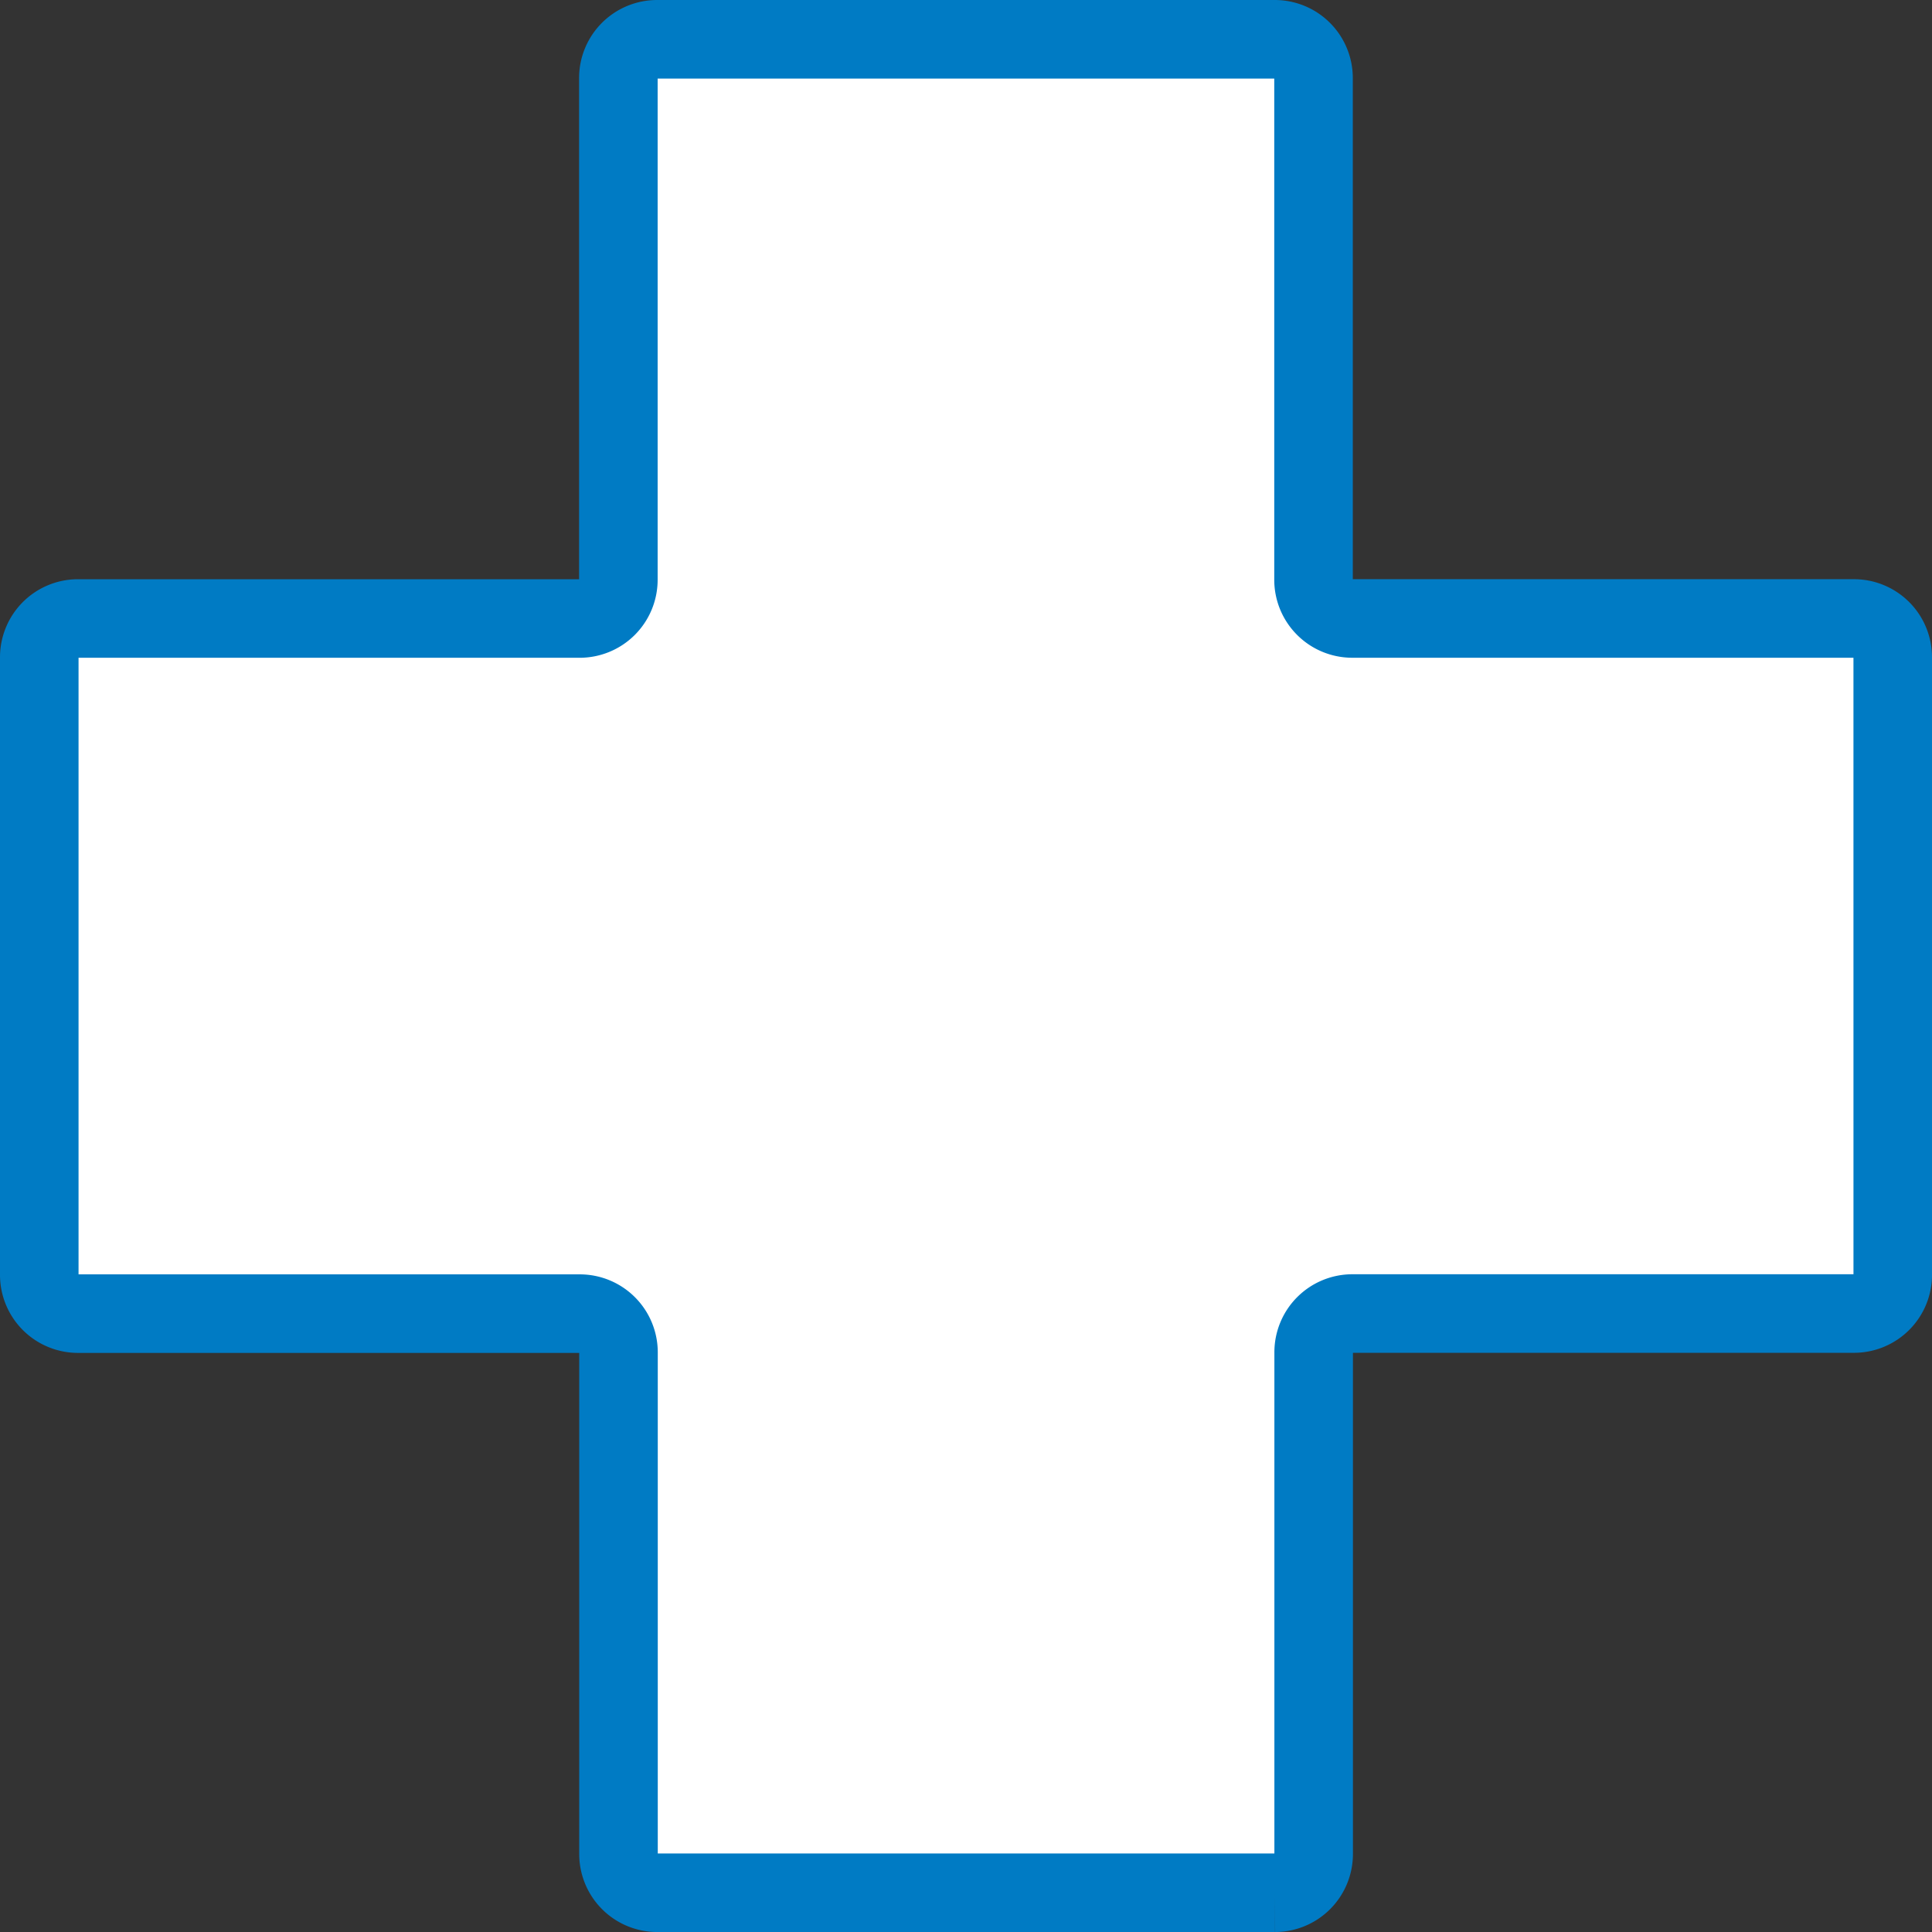
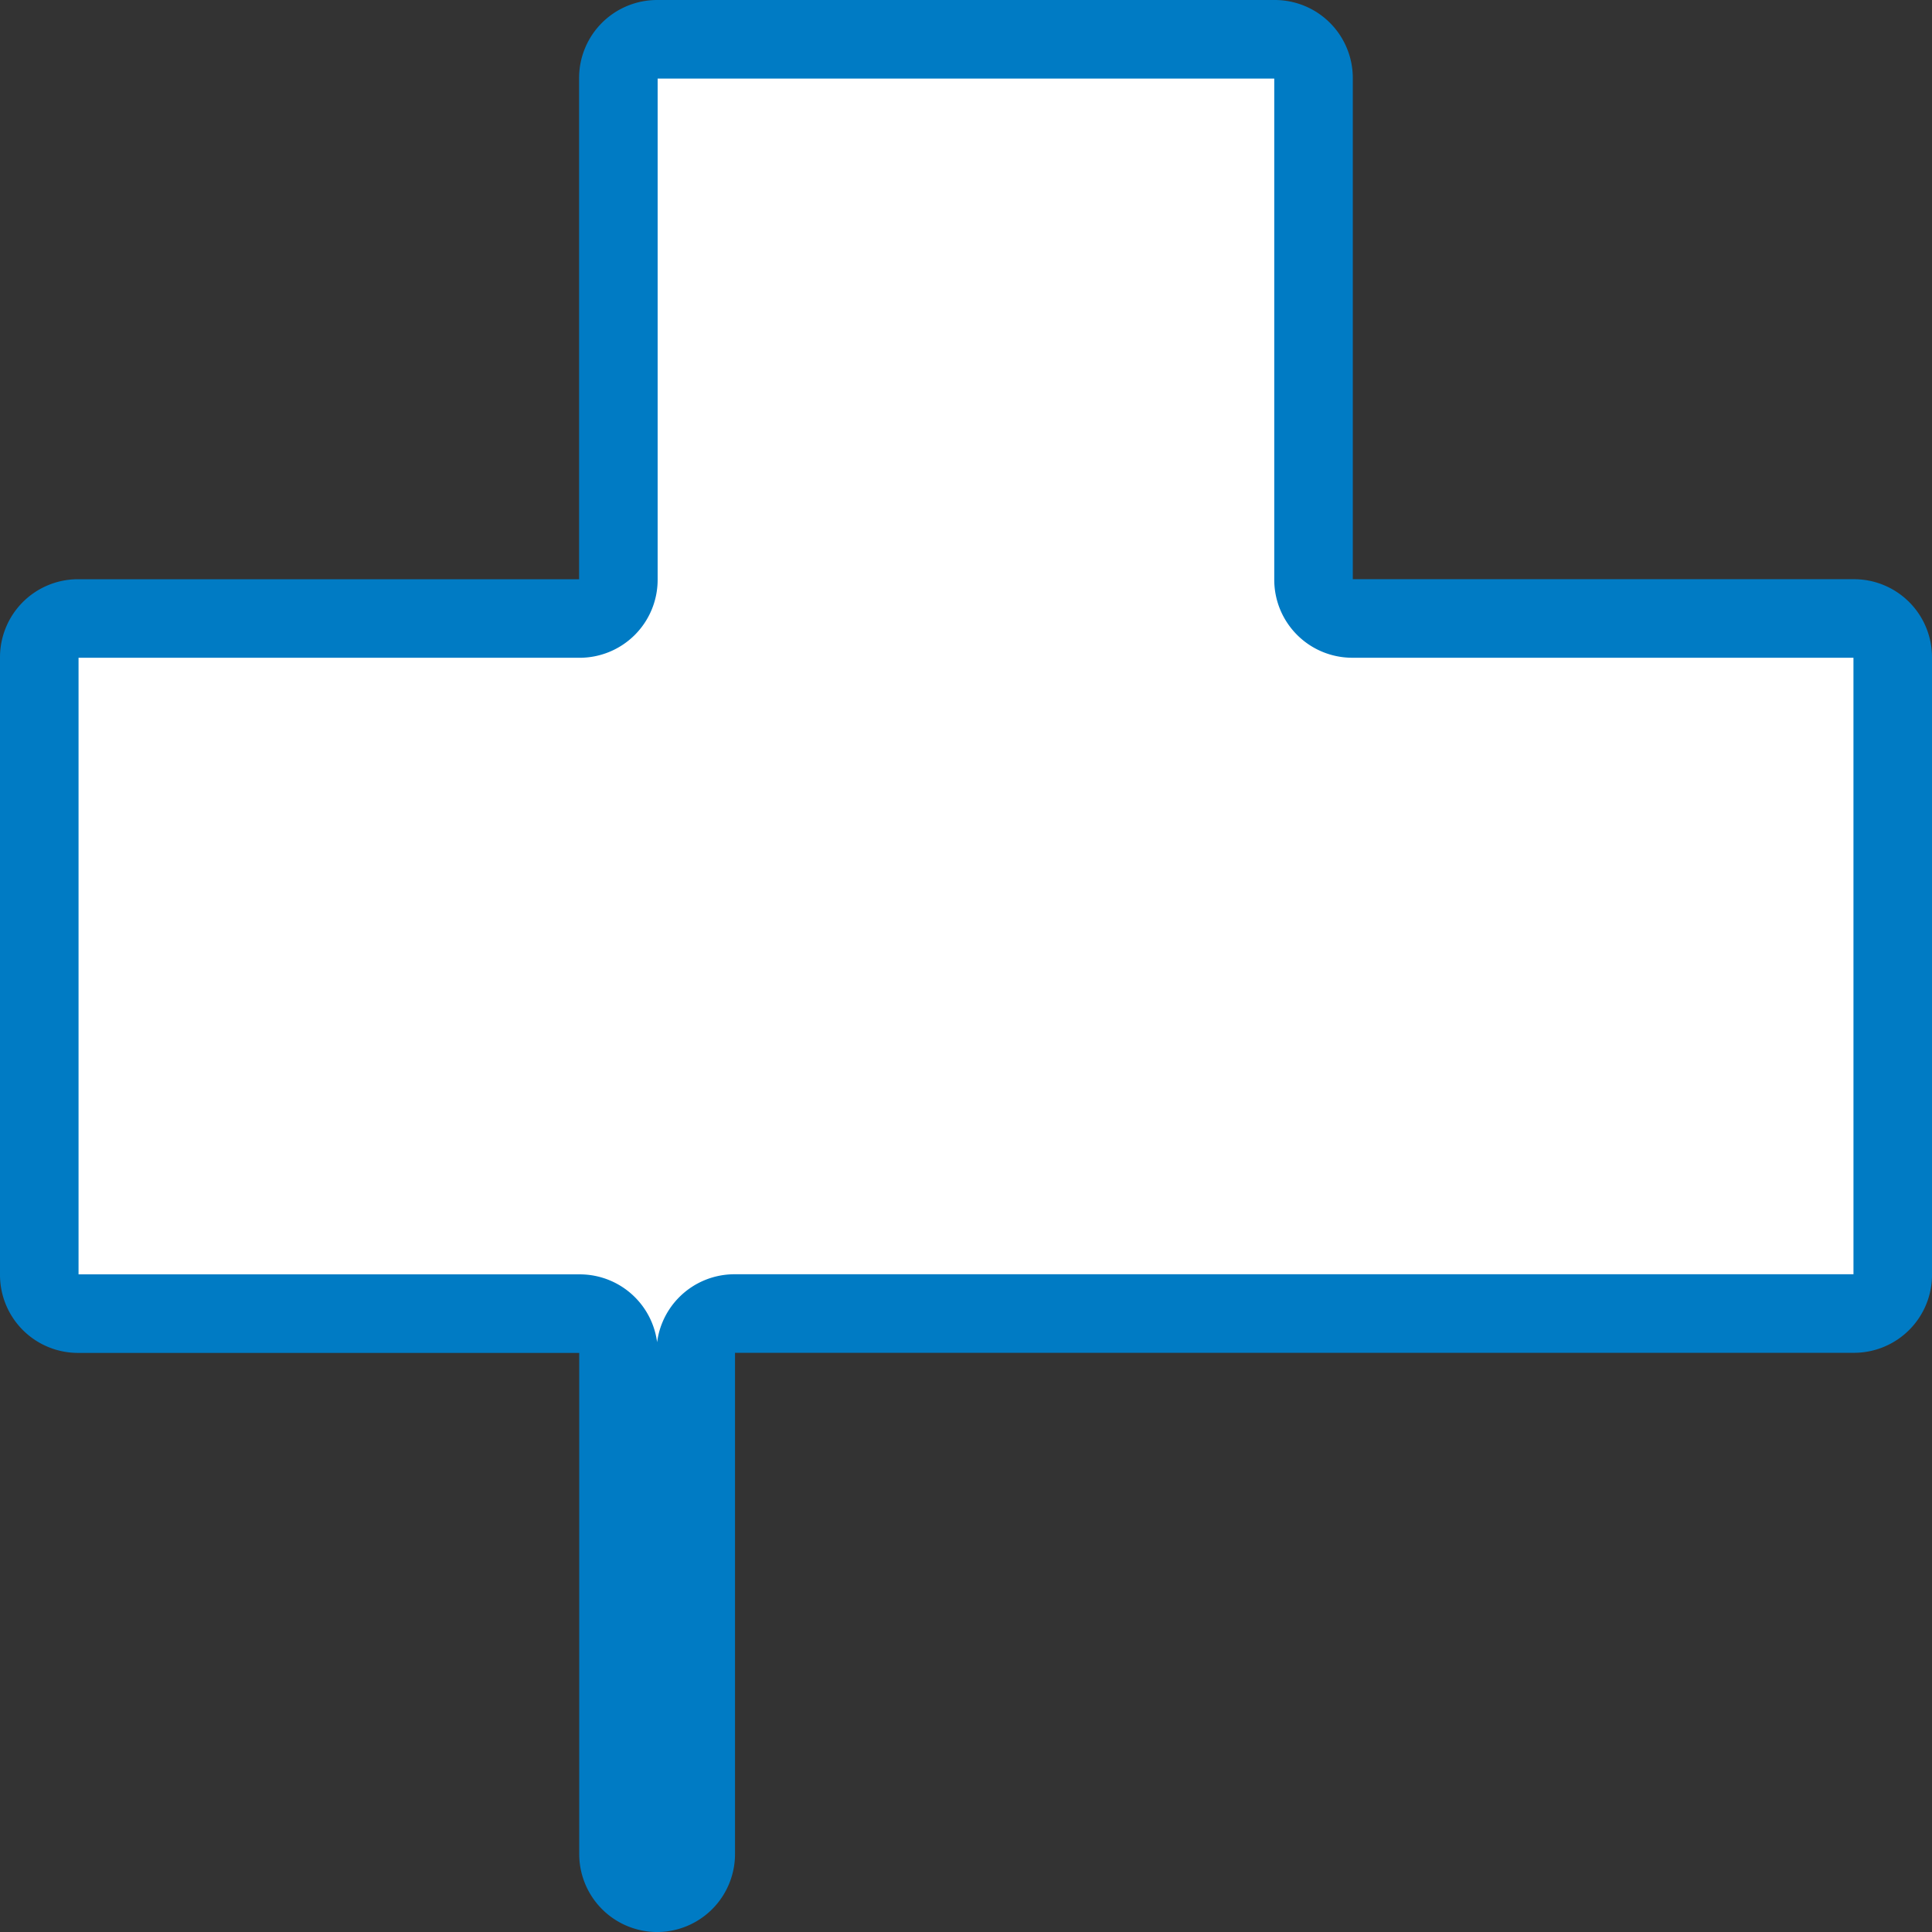
<svg xmlns="http://www.w3.org/2000/svg" width="73.788" height="73.788" viewBox="0 0 73.788 73.788">
  <rect x="0" y="0" width="73.788" height="73.788" fill="#333333" stroke="none" />
  <g id="ic_sanidade" transform="translate(1.5 1.5)">
-     <path id="Icon_map-health" data-name="Icon map-health" d="M71.508,24.316a1.479,1.479,0,0,0-1.475-1.475H50.862a1.479,1.479,0,0,1-1.475-1.475V2.195A1.479,1.479,0,0,0,47.912.72h-23.6a1.479,1.479,0,0,0-1.475,1.475V21.367a1.479,1.479,0,0,1-1.475,1.475H2.195A1.479,1.479,0,0,0,.72,24.316v23.6a1.479,1.479,0,0,0,1.475,1.475H21.367a1.479,1.479,0,0,1,1.475,1.475V70.034a1.479,1.479,0,0,0,1.475,1.475h23.6a1.479,1.479,0,0,0,1.475-1.475V50.862a1.479,1.479,0,0,1,1.475-1.475H70.034a1.479,1.479,0,0,0,1.475-1.475Z" transform="translate(-0.72 -0.72)" fill="#fff" stroke="#007bc4" stroke-width="3" />
+     <path id="Icon_map-health" data-name="Icon map-health" d="M71.508,24.316a1.479,1.479,0,0,0-1.475-1.475H50.862a1.479,1.479,0,0,1-1.475-1.475V2.195A1.479,1.479,0,0,0,47.912.72h-23.6a1.479,1.479,0,0,0-1.475,1.475V21.367a1.479,1.479,0,0,1-1.475,1.475H2.195A1.479,1.479,0,0,0,.72,24.316v23.6a1.479,1.479,0,0,0,1.475,1.475H21.367a1.479,1.479,0,0,1,1.475,1.475V70.034a1.479,1.479,0,0,0,1.475,1.475a1.479,1.479,0,0,0,1.475-1.475V50.862a1.479,1.479,0,0,1,1.475-1.475H70.034a1.479,1.479,0,0,0,1.475-1.475Z" transform="translate(-0.72 -0.72)" fill="#fff" stroke="#007bc4" stroke-width="3" />
  </g>
</svg>